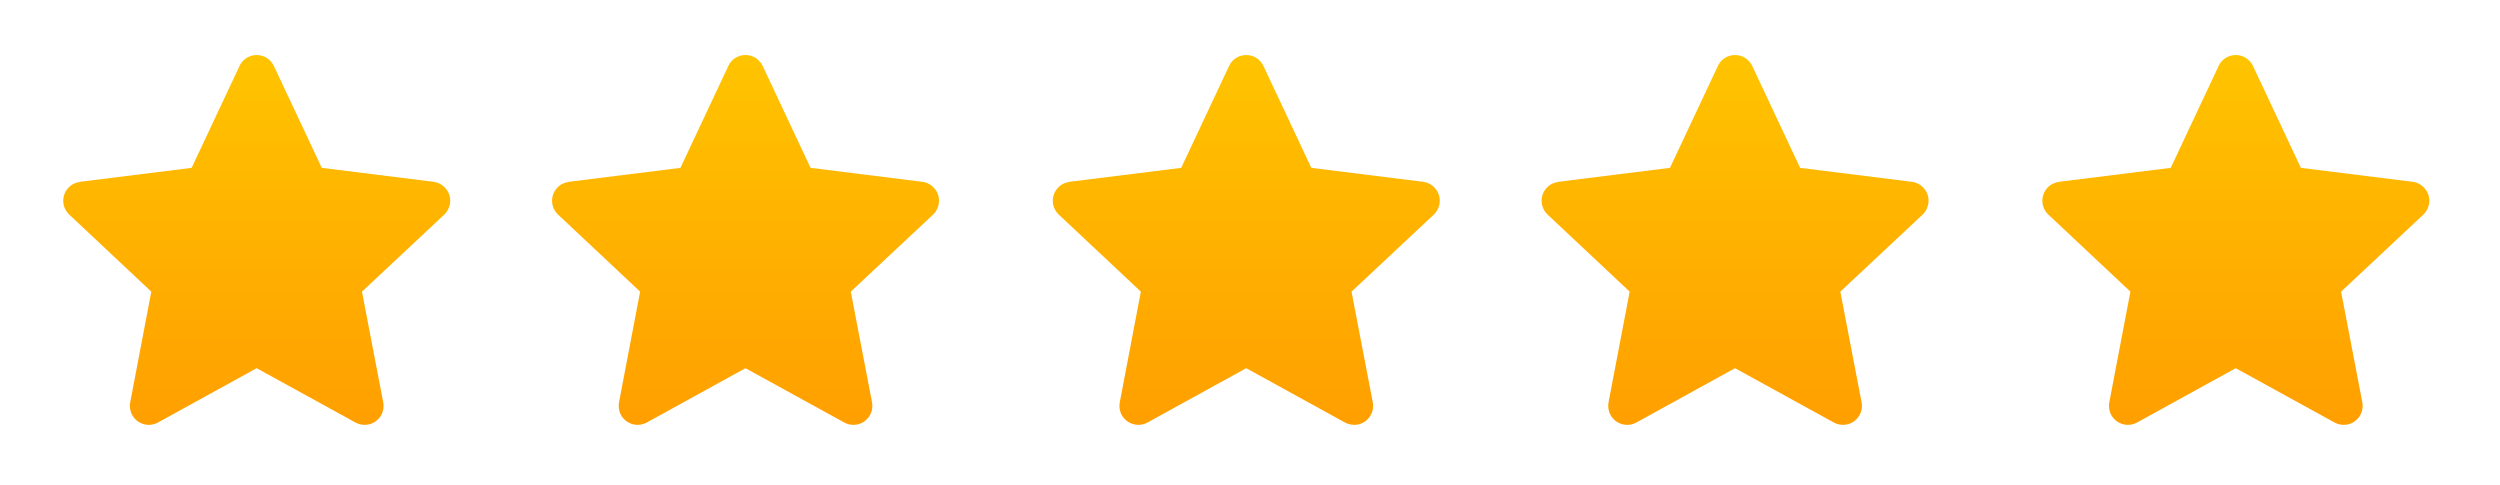
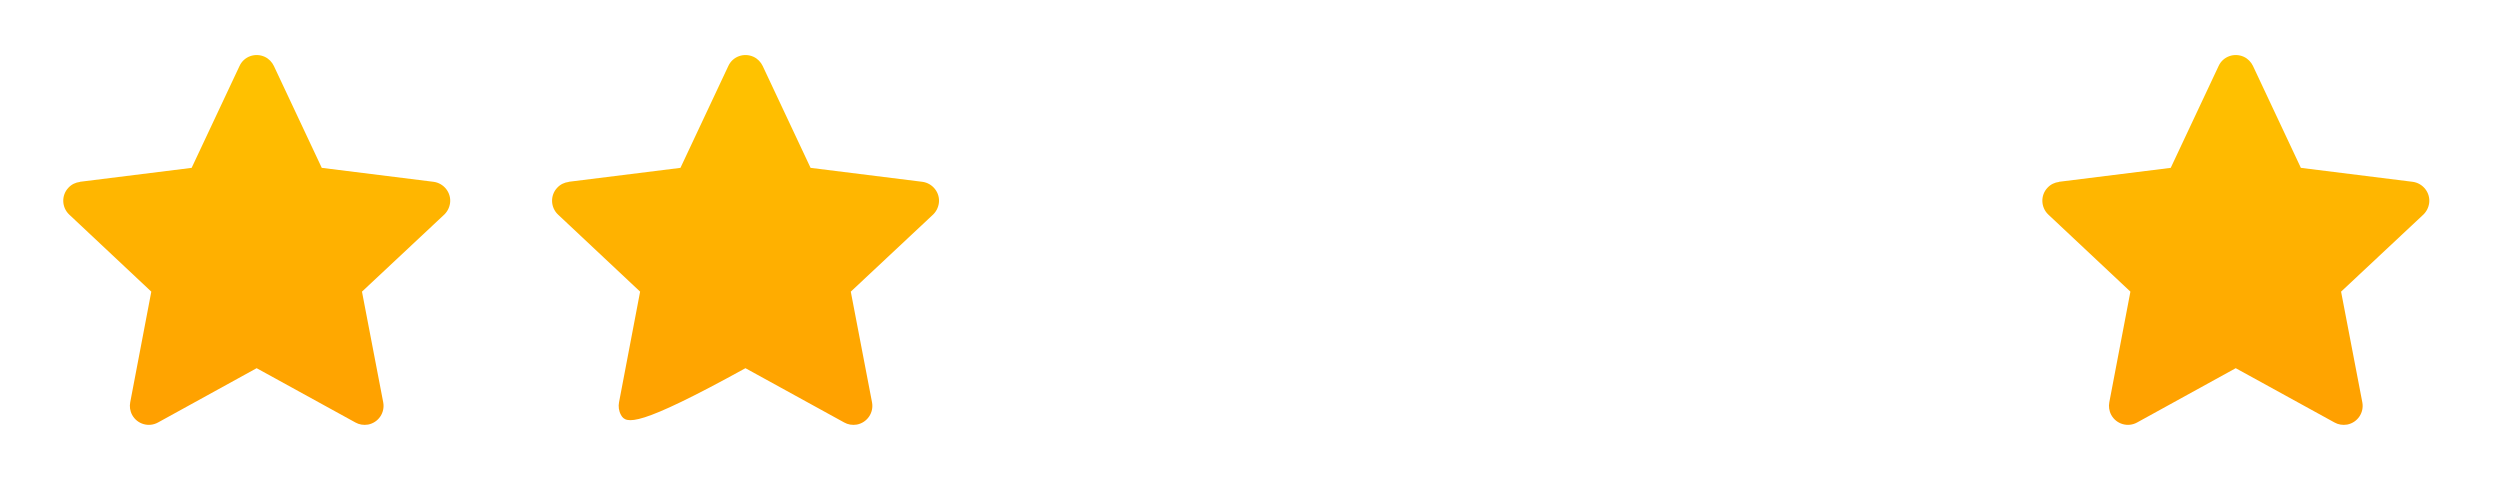
<svg xmlns="http://www.w3.org/2000/svg" width="134" height="26" viewBox="0 0 134 26" fill="none">
  <g clip-path="url(#clip0_4360_2042)">
    <path fill-rule="evenodd" clip-rule="evenodd" d="M14.68 3.536L17.247 8.997L23.235 9.744C23.789 9.815 24.195 10.327 24.124 10.881C24.088 11.152 23.953 11.386 23.761 11.55L19.402 15.632L20.54 21.562C20.646 22.117 20.284 22.65 19.729 22.757C19.488 22.799 19.246 22.757 19.047 22.643L13.756 19.735L8.473 22.643C7.975 22.92 7.356 22.735 7.086 22.245C6.965 22.024 6.937 21.782 6.98 21.562L8.11 15.632L3.709 11.5C3.303 11.116 3.282 10.469 3.666 10.064C3.836 9.879 4.057 9.779 4.284 9.751V9.744L10.272 8.997L12.839 3.536C13.074 3.024 13.678 2.811 14.19 3.045C14.417 3.152 14.581 3.33 14.68 3.536Z" fill="url(#paint0_linear_4360_2042)" />
  </g>
  <g clip-path="url(#clip1_4360_2042)">
-     <path fill-rule="evenodd" clip-rule="evenodd" d="M40.88 3.536L43.447 8.997L49.435 9.744C49.989 9.815 50.395 10.327 50.324 10.881C50.288 11.152 50.153 11.386 49.961 11.55L45.602 15.632L46.74 21.562C46.846 22.117 46.484 22.65 45.929 22.757C45.688 22.799 45.446 22.757 45.247 22.643L39.956 19.735L34.673 22.643C34.175 22.92 33.556 22.735 33.286 22.245C33.165 22.024 33.137 21.782 33.18 21.562L34.31 15.632L29.909 11.5C29.503 11.116 29.482 10.469 29.866 10.064C30.036 9.879 30.257 9.779 30.484 9.751V9.744L36.472 8.997L39.039 3.536C39.274 3.024 39.878 2.811 40.39 3.045C40.617 3.152 40.781 3.33 40.88 3.536Z" fill="url(#paint1_linear_4360_2042)" />
+     <path fill-rule="evenodd" clip-rule="evenodd" d="M40.88 3.536L43.447 8.997L49.435 9.744C49.989 9.815 50.395 10.327 50.324 10.881C50.288 11.152 50.153 11.386 49.961 11.55L45.602 15.632L46.74 21.562C46.846 22.117 46.484 22.65 45.929 22.757C45.688 22.799 45.446 22.757 45.247 22.643L39.956 19.735C34.175 22.92 33.556 22.735 33.286 22.245C33.165 22.024 33.137 21.782 33.18 21.562L34.31 15.632L29.909 11.5C29.503 11.116 29.482 10.469 29.866 10.064C30.036 9.879 30.257 9.779 30.484 9.751V9.744L36.472 8.997L39.039 3.536C39.274 3.024 39.878 2.811 40.39 3.045C40.617 3.152 40.781 3.33 40.88 3.536Z" fill="url(#paint1_linear_4360_2042)" />
  </g>
  <g clip-path="url(#clip2_4360_2042)">
-     <path fill-rule="evenodd" clip-rule="evenodd" d="M67.72 3.536L70.287 8.997L76.275 9.744C76.829 9.815 77.235 10.327 77.164 10.881C77.128 11.152 76.993 11.386 76.801 11.55L72.442 15.632L73.58 21.562C73.686 22.117 73.324 22.65 72.769 22.757C72.527 22.799 72.286 22.757 72.086 22.643L66.796 19.735L61.513 22.643C61.015 22.92 60.396 22.735 60.126 22.245C60.005 22.024 59.977 21.782 60.02 21.562L61.15 15.632L56.749 11.5C56.343 11.116 56.322 10.469 56.706 10.064C56.876 9.879 57.097 9.779 57.324 9.751V9.744L63.312 8.997L65.879 3.536C66.113 3.024 66.718 2.811 67.23 3.045C67.457 3.152 67.621 3.33 67.72 3.536Z" fill="url(#paint2_linear_4360_2042)" />
-   </g>
+     </g>
  <g clip-path="url(#clip3_4360_2042)">
-     <path fill-rule="evenodd" clip-rule="evenodd" d="M93.92 3.536L96.487 8.997L102.475 9.744C103.029 9.815 103.435 10.327 103.364 10.881C103.328 11.152 103.193 11.386 103.001 11.55L98.642 15.632L99.78 21.562C99.886 22.117 99.524 22.65 98.969 22.757C98.727 22.799 98.486 22.757 98.286 22.643L92.996 19.735L87.713 22.643C87.215 22.92 86.596 22.735 86.326 22.245C86.205 22.024 86.177 21.782 86.219 21.562L87.35 15.632L82.949 11.5C82.543 11.116 82.521 10.469 82.906 10.064C83.076 9.879 83.297 9.779 83.524 9.751V9.744L89.511 8.997L92.078 3.536C92.313 3.024 92.918 2.811 93.43 3.045C93.657 3.152 93.821 3.33 93.92 3.536Z" fill="url(#paint3_linear_4360_2042)" />
-   </g>
+     </g>
  <g clip-path="url(#clip4_4360_2042)">
    <path fill-rule="evenodd" clip-rule="evenodd" d="M120.76 3.536L123.327 8.997L129.315 9.744C129.869 9.815 130.275 10.327 130.204 10.881C130.168 11.152 130.033 11.386 129.841 11.55L125.482 15.632L126.62 21.562C126.726 22.117 126.364 22.65 125.809 22.757C125.567 22.799 125.326 22.757 125.126 22.643L119.835 19.735L114.552 22.643C114.055 22.92 113.436 22.735 113.166 22.245C113.045 22.024 113.017 21.782 113.059 21.562L114.19 15.632L109.789 11.5C109.383 11.116 109.361 10.469 109.745 10.064C109.916 9.879 110.137 9.779 110.364 9.751V9.744L116.351 8.997L118.918 3.536C119.153 3.024 119.758 2.811 120.27 3.045C120.497 3.152 120.661 3.33 120.76 3.536Z" fill="url(#paint4_linear_4360_2042)" />
  </g>
  <defs>
    <linearGradient id="paint0_linear_4360_2042" x1="3.391" y1="2.95" x2="3.391" y2="22.773" gradientUnits="userSpaceOnUse">
      <stop stop-color="#FFC400" />
      <stop offset="1" stop-color="#FF9F00" />
    </linearGradient>
    <linearGradient id="paint1_linear_4360_2042" x1="29.591" y1="2.95" x2="29.591" y2="22.773" gradientUnits="userSpaceOnUse">
      <stop stop-color="#FFC400" />
      <stop offset="1" stop-color="#FF9F00" />
    </linearGradient>
    <linearGradient id="paint2_linear_4360_2042" x1="56.43" y1="2.95" x2="56.43" y2="22.773" gradientUnits="userSpaceOnUse">
      <stop stop-color="#FFC400" />
      <stop offset="1" stop-color="#FF9F00" />
    </linearGradient>
    <linearGradient id="paint3_linear_4360_2042" x1="82.63" y1="2.95" x2="82.63" y2="22.773" gradientUnits="userSpaceOnUse">
      <stop stop-color="#FFC400" />
      <stop offset="1" stop-color="#FF9F00" />
    </linearGradient>
    <linearGradient id="paint4_linear_4360_2042" x1="109.47" y1="2.95" x2="109.47" y2="22.773" gradientUnits="userSpaceOnUse">
      <stop stop-color="#FFC400" />
      <stop offset="1" stop-color="#FF9F00" />
    </linearGradient>
    <clipPath id="clip0_4360_2042">
      <rect width="21.934" height="20.472" fill="white" transform="translate(3.391 2.95)" />
    </clipPath>
    <clipPath id="clip1_4360_2042">
      <rect width="21.934" height="20.472" fill="white" transform="translate(29.591 2.95)" />
    </clipPath>
    <clipPath id="clip2_4360_2042">
      <rect width="21.934" height="20.472" fill="white" transform="translate(56.43 2.95)" />
    </clipPath>
    <clipPath id="clip3_4360_2042">
      <rect width="21.934" height="20.472" fill="white" transform="translate(82.63 2.95)" />
    </clipPath>
    <clipPath id="clip4_4360_2042">
      <rect width="21.934" height="20.472" fill="white" transform="translate(109.47 2.95)" />
    </clipPath>
  </defs>
</svg>